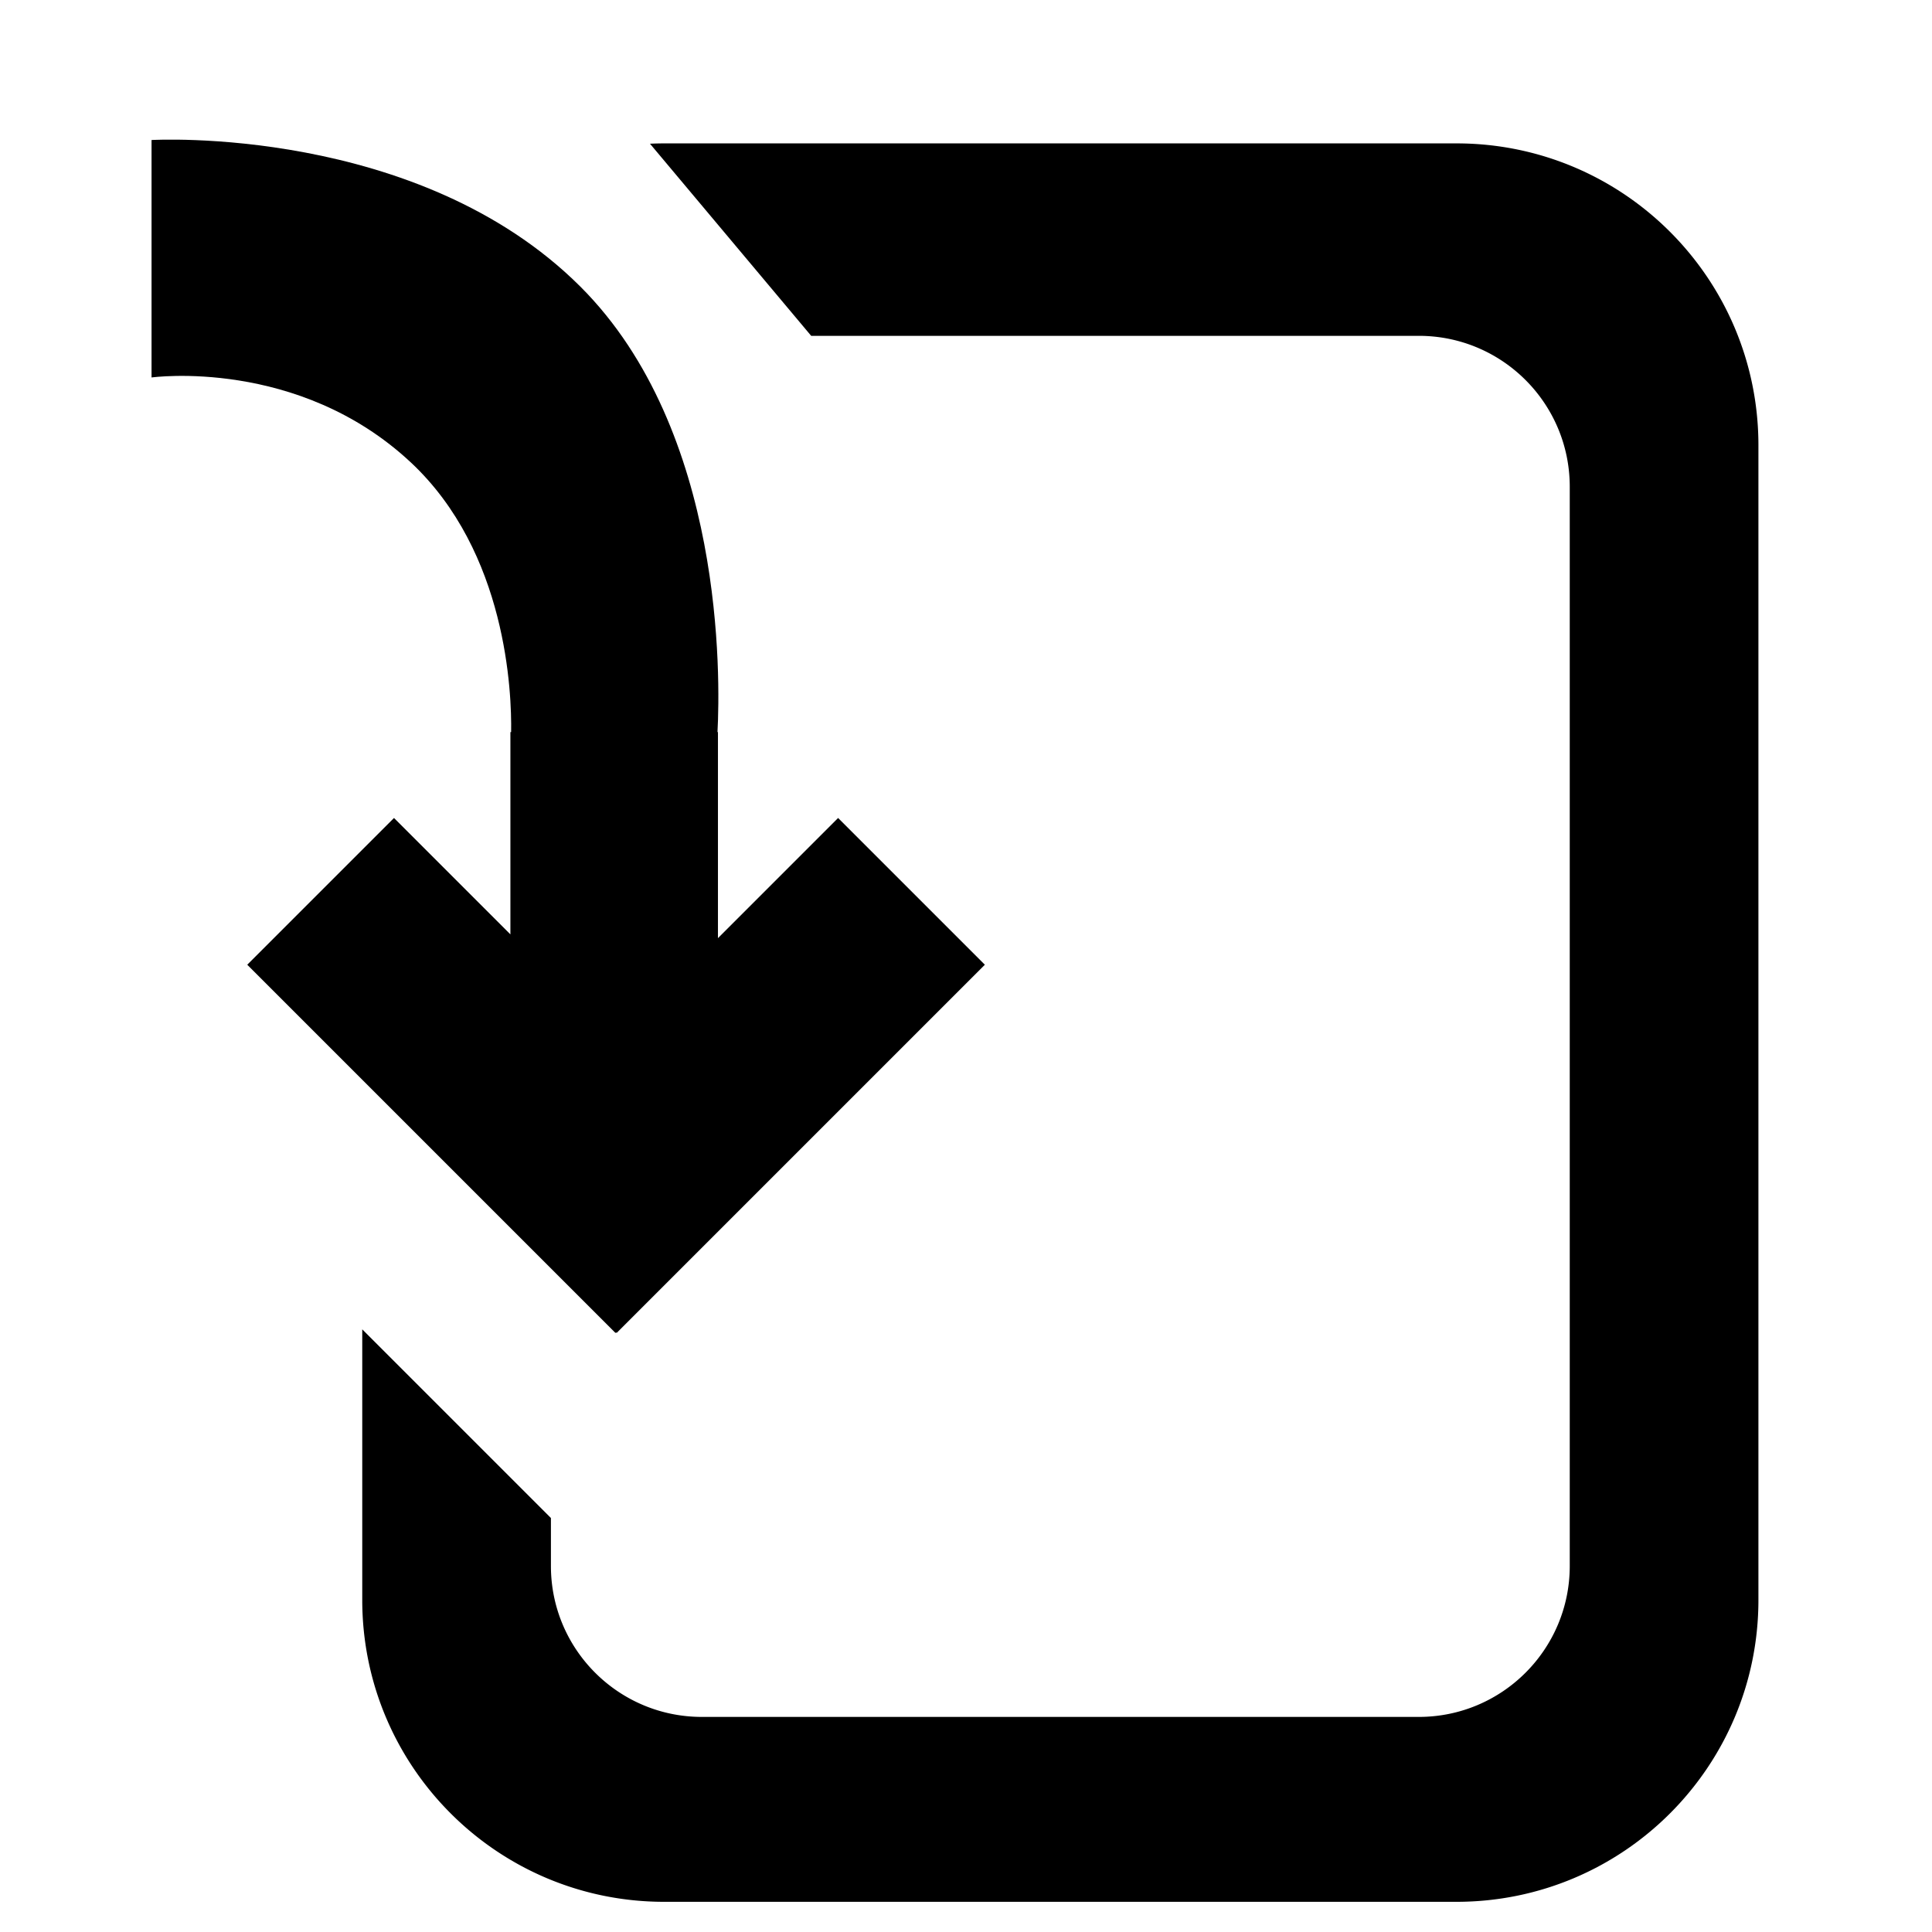
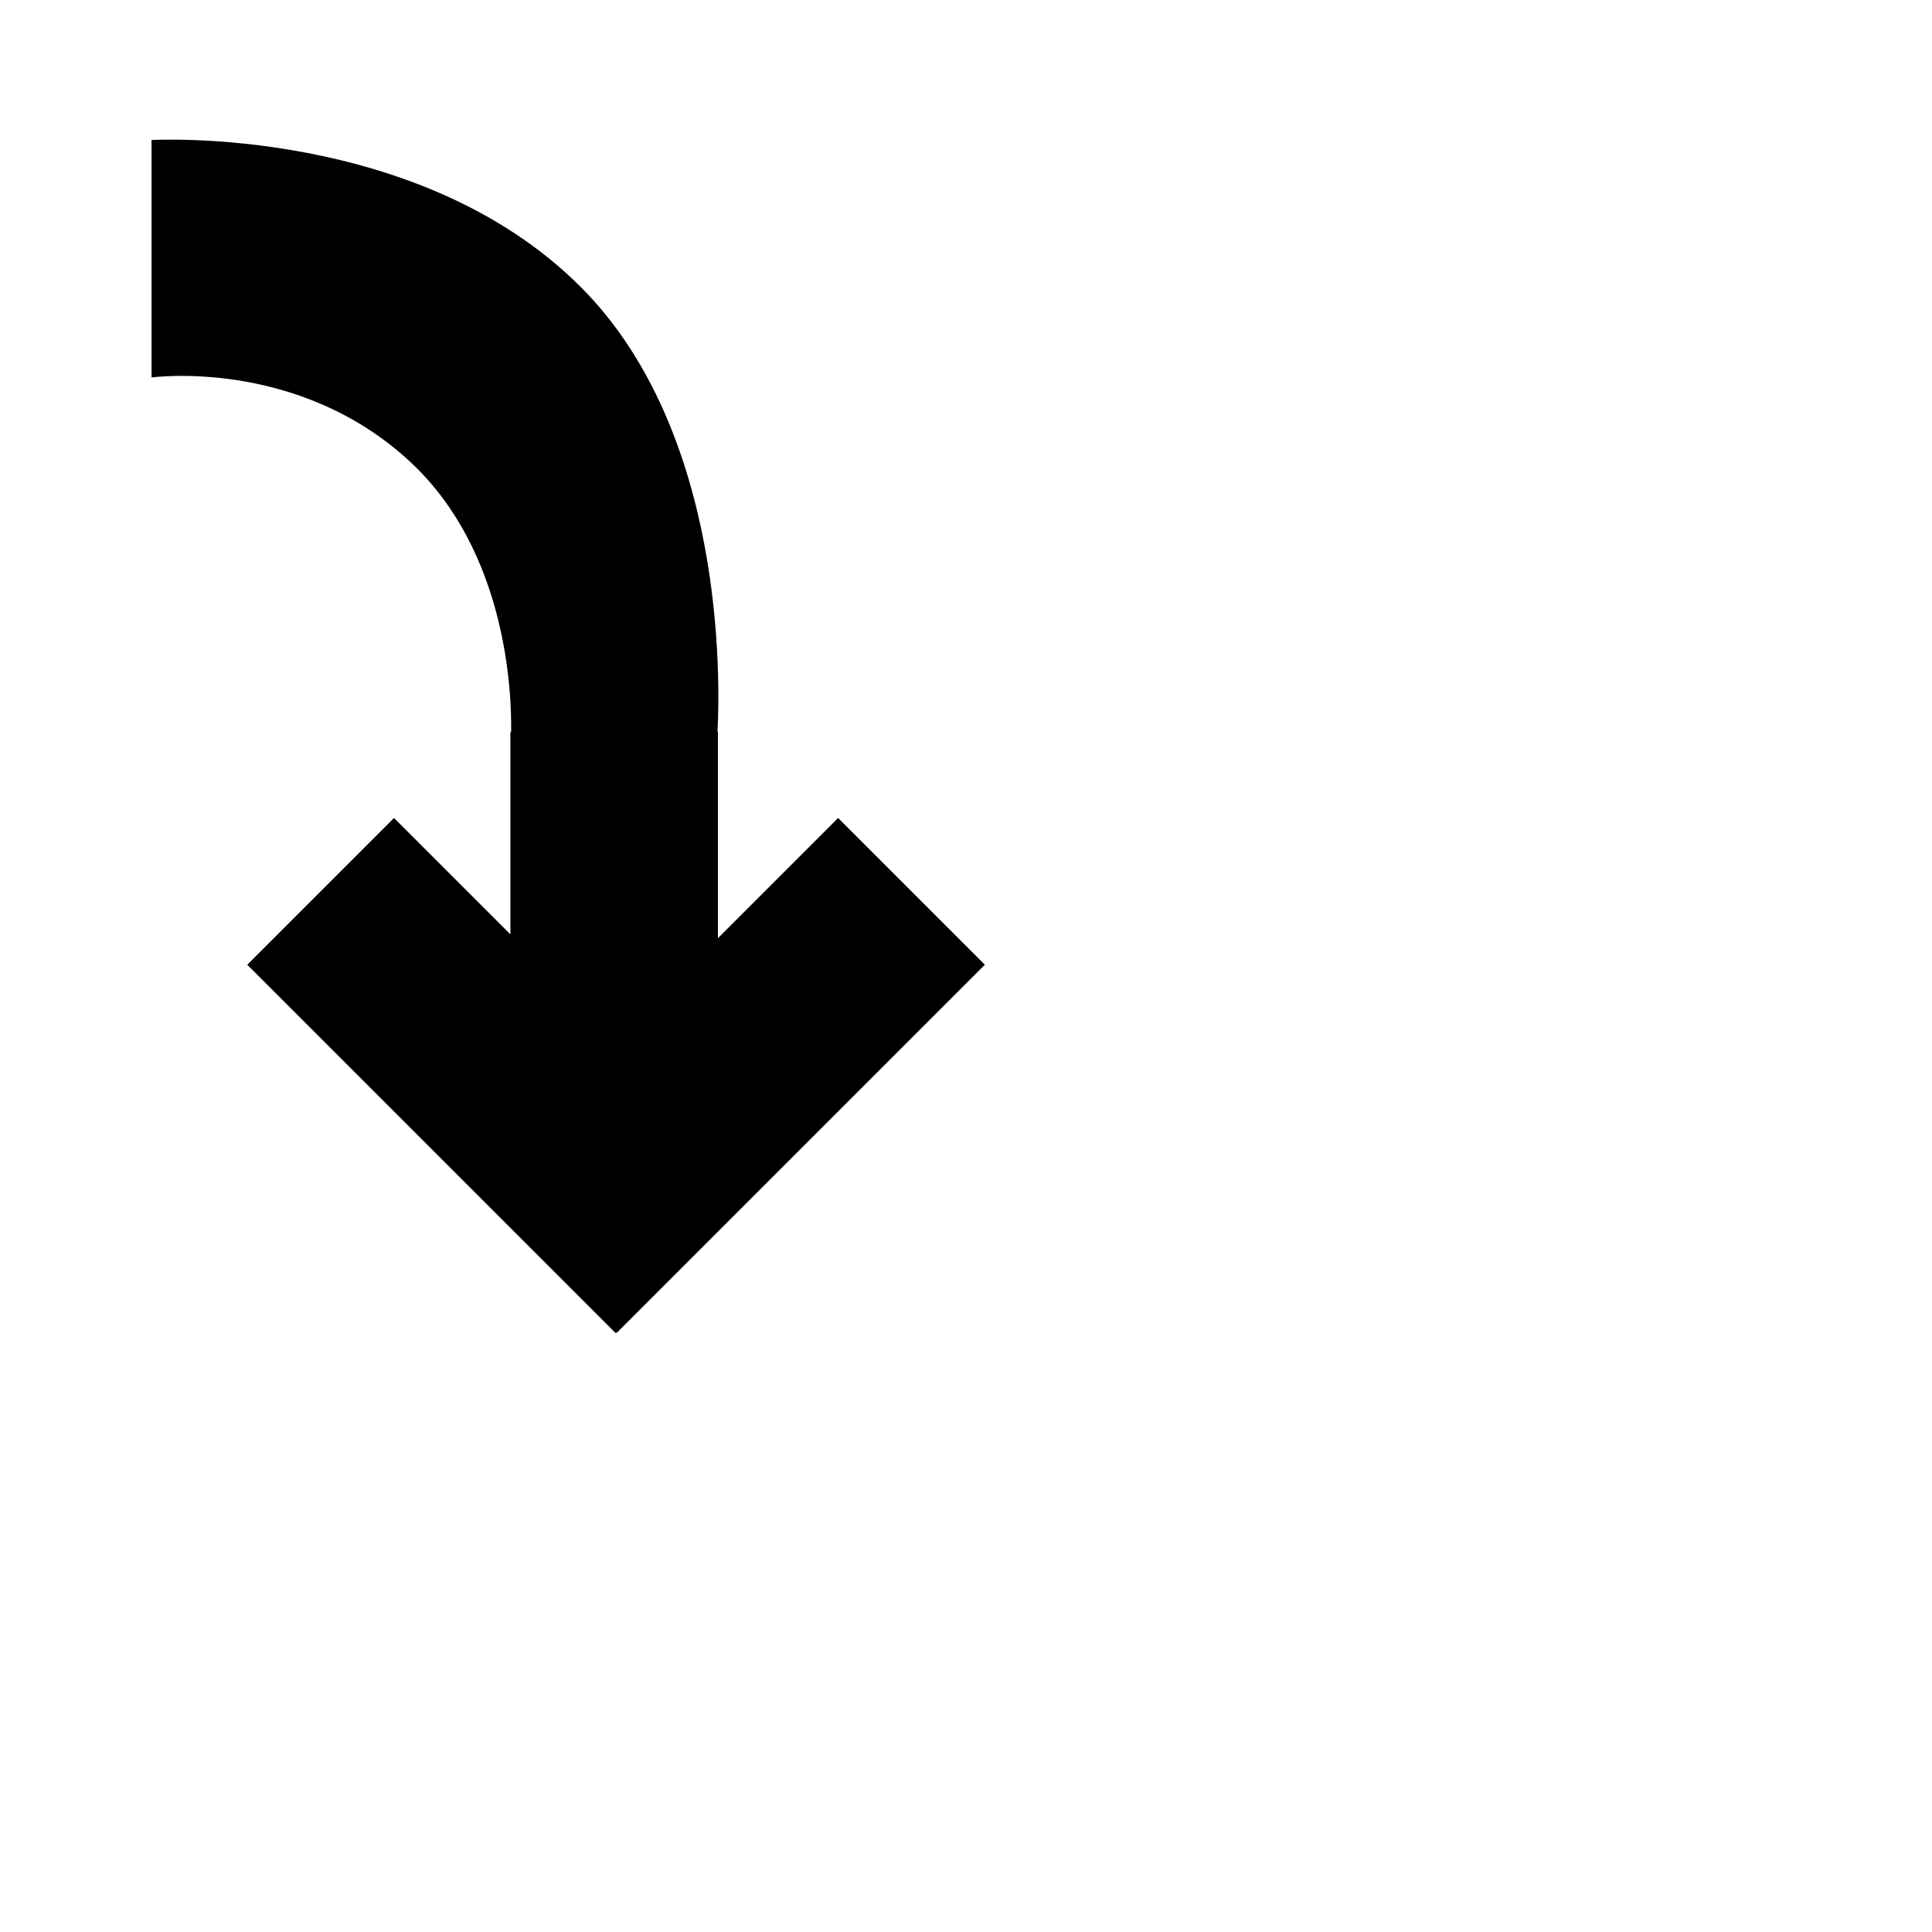
<svg xmlns="http://www.w3.org/2000/svg" width="512" height="512" viewBox="0 0 512 512">
  <title>Import</title>
  <g fill="#000" fill-rule="evenodd">
-     <path d="M172.252 38.086A81.354 81.354 0 0 1 176 38h210c44.183 0 80 35.817 80 80.01v305.98c0 44.19-35.813 80.01-80 80.01H176c-44.183 0-80-35.817-80-80.01v-71.7l50 50v12.714C146 437.1 163.91 455 186.003 455h189.994C398.09 455 416 437.093 416 415.004V128.996C416 106.9 398.09 89 375.997 89H214.973l-42.72-50.914z" />
    <path d="M190.144 194.01h.12v54.61l31.845-31.846 38.89 38.89-97.58 97.58-.156-.154-.155.155-97.582-97.58 38.89-38.89 30.846 30.844v-53.61h.192c.17-10.268-1.08-47.658-26.618-71.498-29.83-27.846-68.676-22.48-68.676-22.48V37.107s70.59-4.13 113.644 38.848c38.307 38.237 37.075 104.014 36.338 118.054z" />
  </g>
</svg>